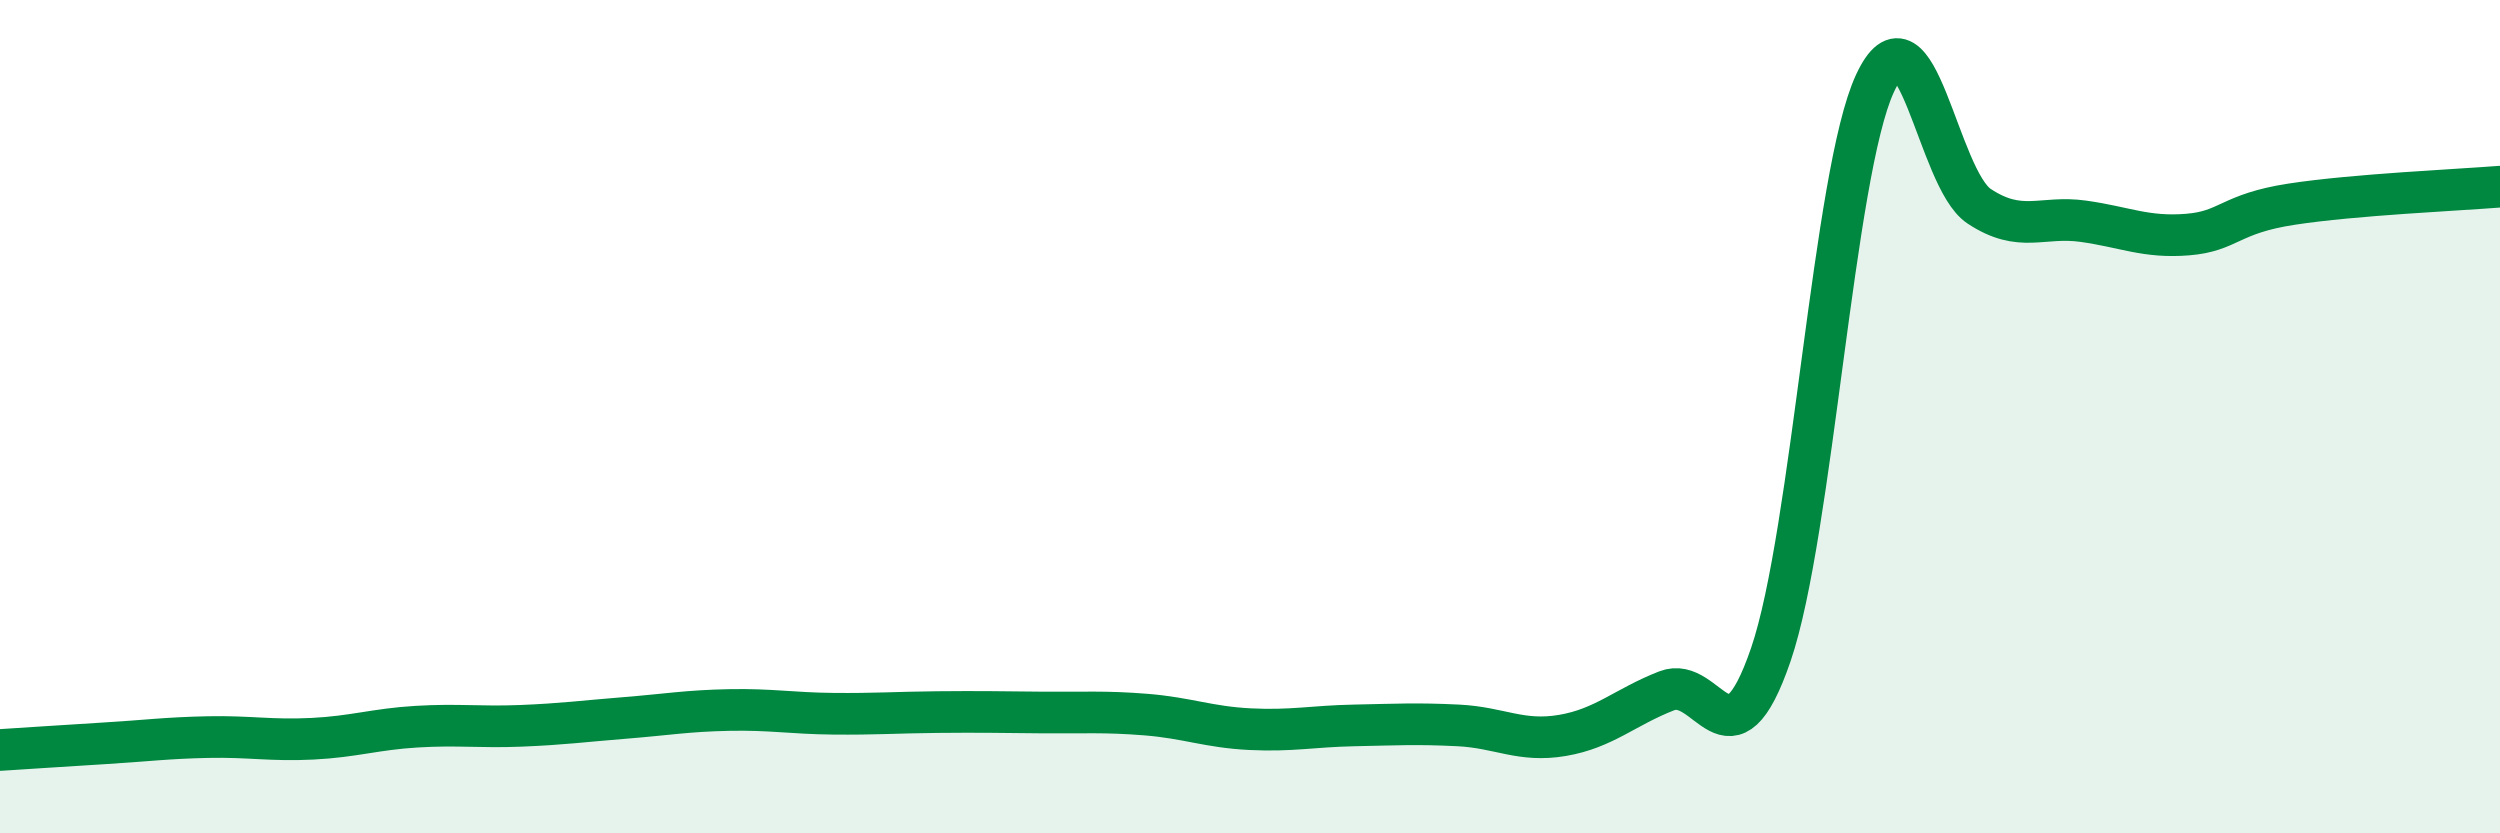
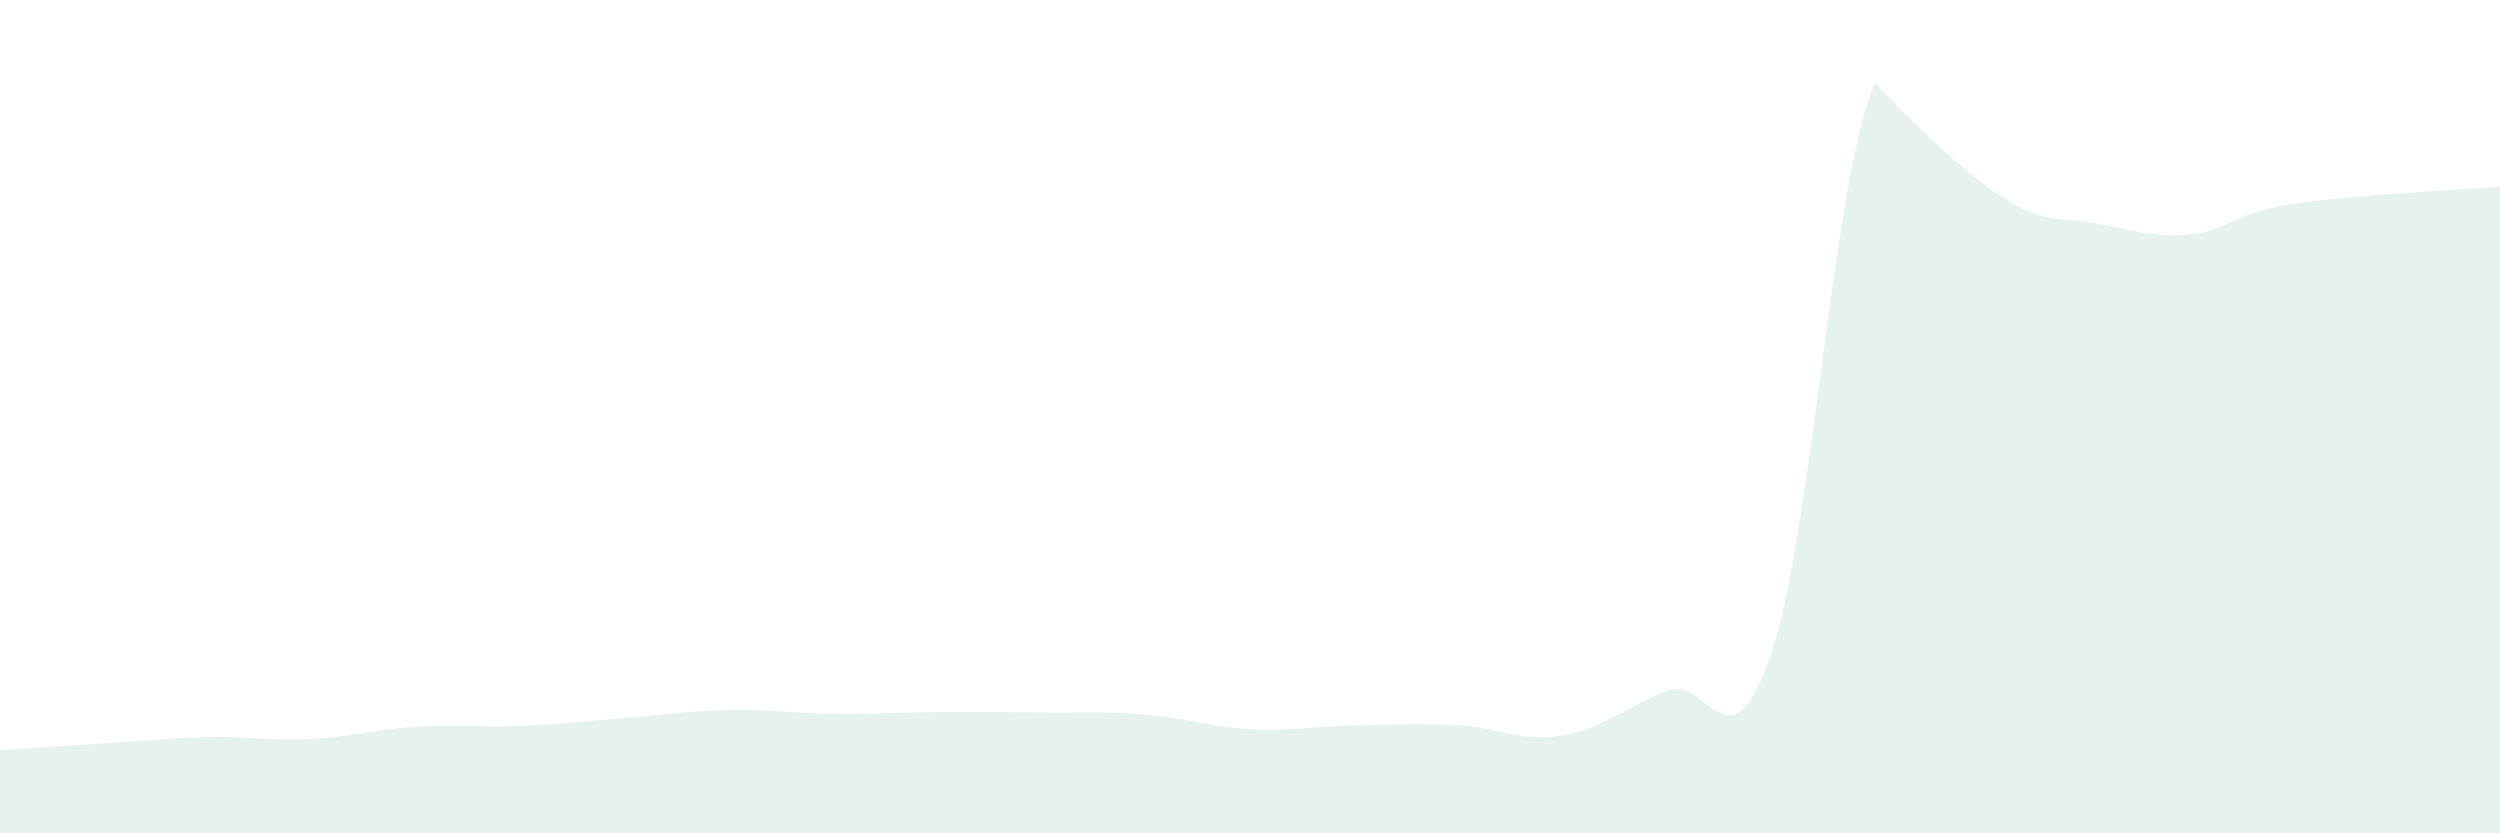
<svg xmlns="http://www.w3.org/2000/svg" width="60" height="20" viewBox="0 0 60 20">
-   <path d="M 0,18 C 0.5,17.97 1.5,17.9 2.5,17.84 C 3.5,17.78 4,17.71 5,17.69 C 6,17.67 6.5,17.78 7.5,17.73 C 8.5,17.68 9,17.5 10,17.44 C 11,17.38 11.5,17.46 12.5,17.42 C 13.5,17.38 14,17.31 15,17.23 C 16,17.15 16.5,17.06 17.5,17.04 C 18.5,17.02 19,17.12 20,17.13 C 21,17.14 21.5,17.1 22.5,17.09 C 23.5,17.08 24,17.09 25,17.1 C 26,17.11 26.5,17.07 27.5,17.15 C 28.5,17.23 29,17.45 30,17.5 C 31,17.55 31.5,17.43 32.5,17.41 C 33.5,17.39 34,17.36 35,17.41 C 36,17.46 36.5,17.82 37.5,17.65 C 38.5,17.48 39,16.97 40,16.58 C 41,16.19 41.5,18.63 42.5,15.71 C 43.5,12.79 44,4.15 45,2 C 46,-0.15 46.5,4.29 47.5,4.95 C 48.5,5.61 49,5.17 50,5.31 C 51,5.45 51.5,5.71 52.5,5.63 C 53.5,5.55 53.5,5.13 55,4.9 C 56.5,4.67 59,4.56 60,4.48L60 20L0 20Z" fill="#008740" opacity="0.1" stroke-linecap="round" stroke-linejoin="round" />
-   <path d="M 0,18 C 0.5,17.97 1.5,17.9 2.5,17.84 C 3.5,17.78 4,17.71 5,17.69 C 6,17.67 6.5,17.78 7.5,17.73 C 8.5,17.68 9,17.5 10,17.44 C 11,17.38 11.5,17.46 12.5,17.42 C 13.5,17.38 14,17.31 15,17.23 C 16,17.15 16.5,17.06 17.5,17.04 C 18.5,17.02 19,17.12 20,17.13 C 21,17.14 21.5,17.1 22.5,17.09 C 23.5,17.08 24,17.09 25,17.1 C 26,17.11 26.5,17.07 27.5,17.15 C 28.5,17.23 29,17.45 30,17.5 C 31,17.55 31.5,17.43 32.5,17.41 C 33.5,17.39 34,17.36 35,17.41 C 36,17.46 36.5,17.82 37.5,17.65 C 38.5,17.48 39,16.97 40,16.58 C 41,16.19 41.5,18.63 42.5,15.71 C 43.5,12.79 44,4.15 45,2 C 46,-0.15 46.5,4.29 47.5,4.95 C 48.5,5.61 49,5.17 50,5.31 C 51,5.45 51.5,5.71 52.5,5.63 C 53.5,5.55 53.5,5.13 55,4.9 C 56.5,4.67 59,4.56 60,4.48" stroke="#008740" stroke-width="1" fill="none" stroke-linecap="round" stroke-linejoin="round" />
+   <path d="M 0,18 C 0.5,17.97 1.5,17.9 2.5,17.84 C 3.5,17.78 4,17.71 5,17.69 C 6,17.67 6.5,17.78 7.5,17.73 C 8.5,17.68 9,17.5 10,17.44 C 11,17.38 11.5,17.46 12.5,17.42 C 13.5,17.38 14,17.31 15,17.23 C 16,17.15 16.5,17.06 17.5,17.04 C 18.5,17.02 19,17.12 20,17.13 C 21,17.14 21.5,17.1 22.5,17.09 C 23.5,17.08 24,17.09 25,17.1 C 26,17.11 26.5,17.07 27.5,17.15 C 28.5,17.23 29,17.45 30,17.5 C 31,17.55 31.5,17.43 32.5,17.41 C 33.5,17.39 34,17.36 35,17.41 C 36,17.46 36.5,17.82 37.5,17.65 C 38.5,17.48 39,16.97 40,16.58 C 41,16.19 41.5,18.63 42.5,15.71 C 43.5,12.79 44,4.15 45,2 C 48.5,5.61 49,5.17 50,5.31 C 51,5.45 51.5,5.71 52.5,5.63 C 53.5,5.55 53.5,5.13 55,4.9 C 56.5,4.67 59,4.56 60,4.48L60 20L0 20Z" fill="#008740" opacity="0.1" stroke-linecap="round" stroke-linejoin="round" />
</svg>